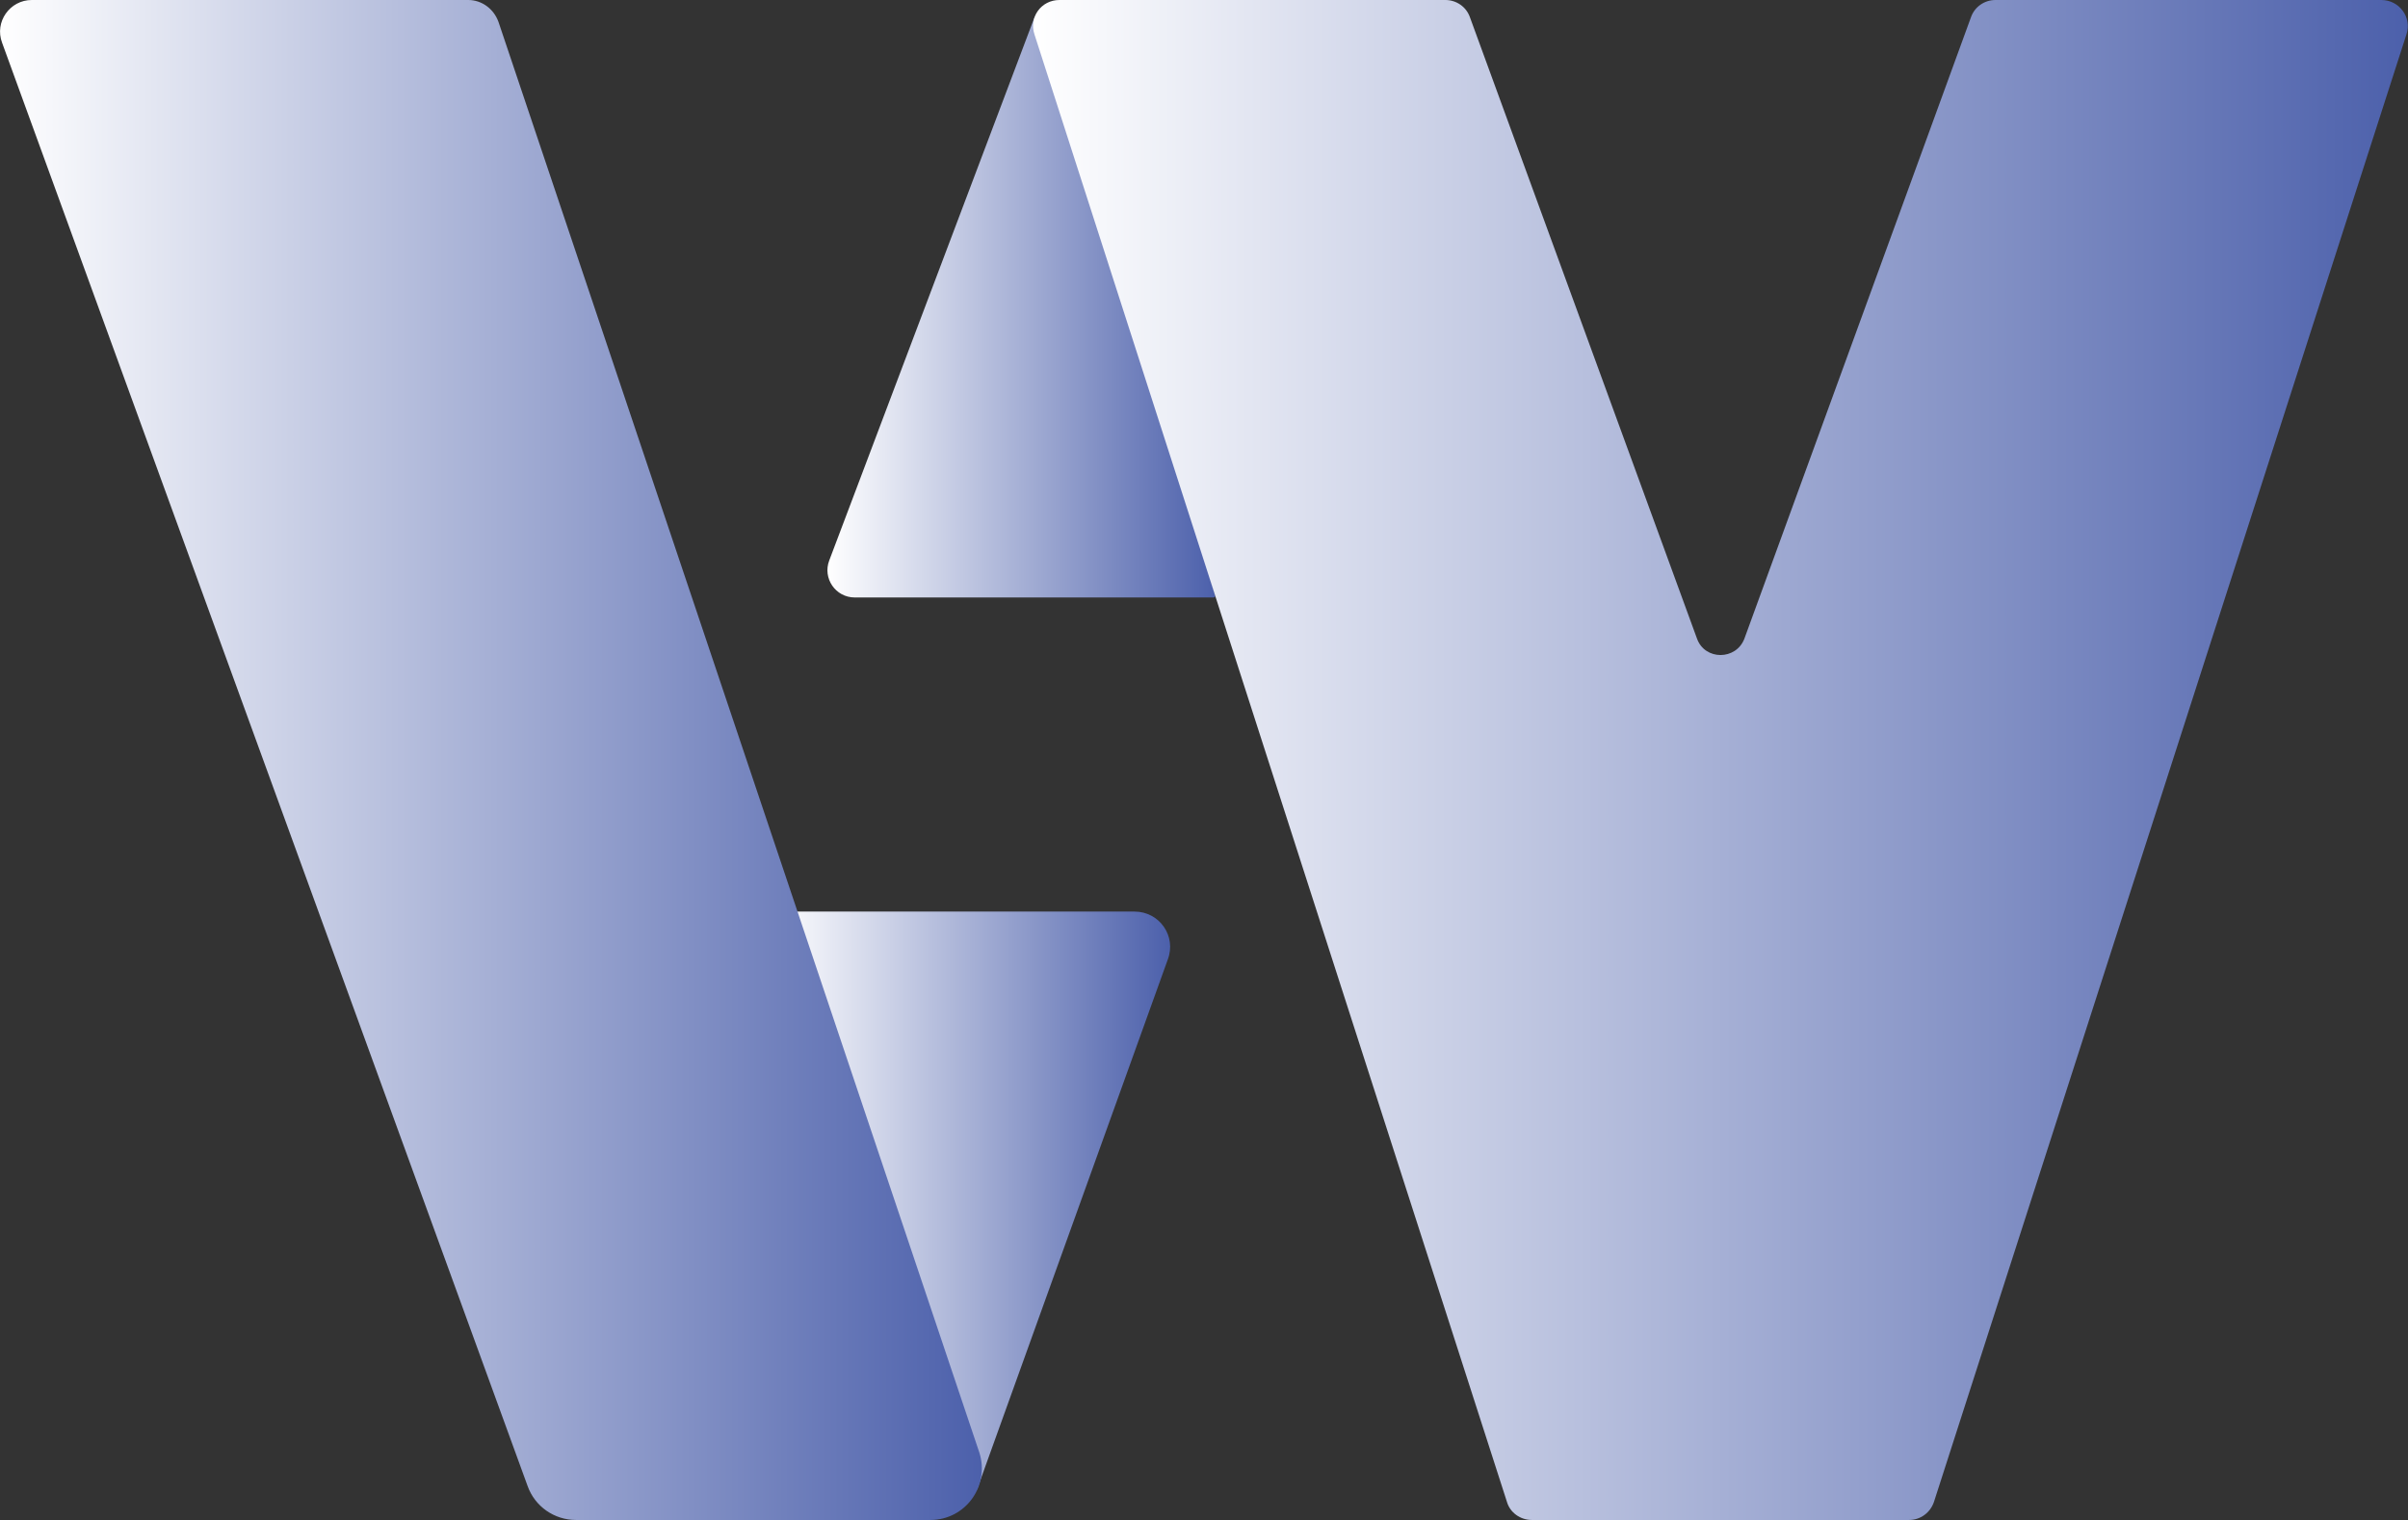
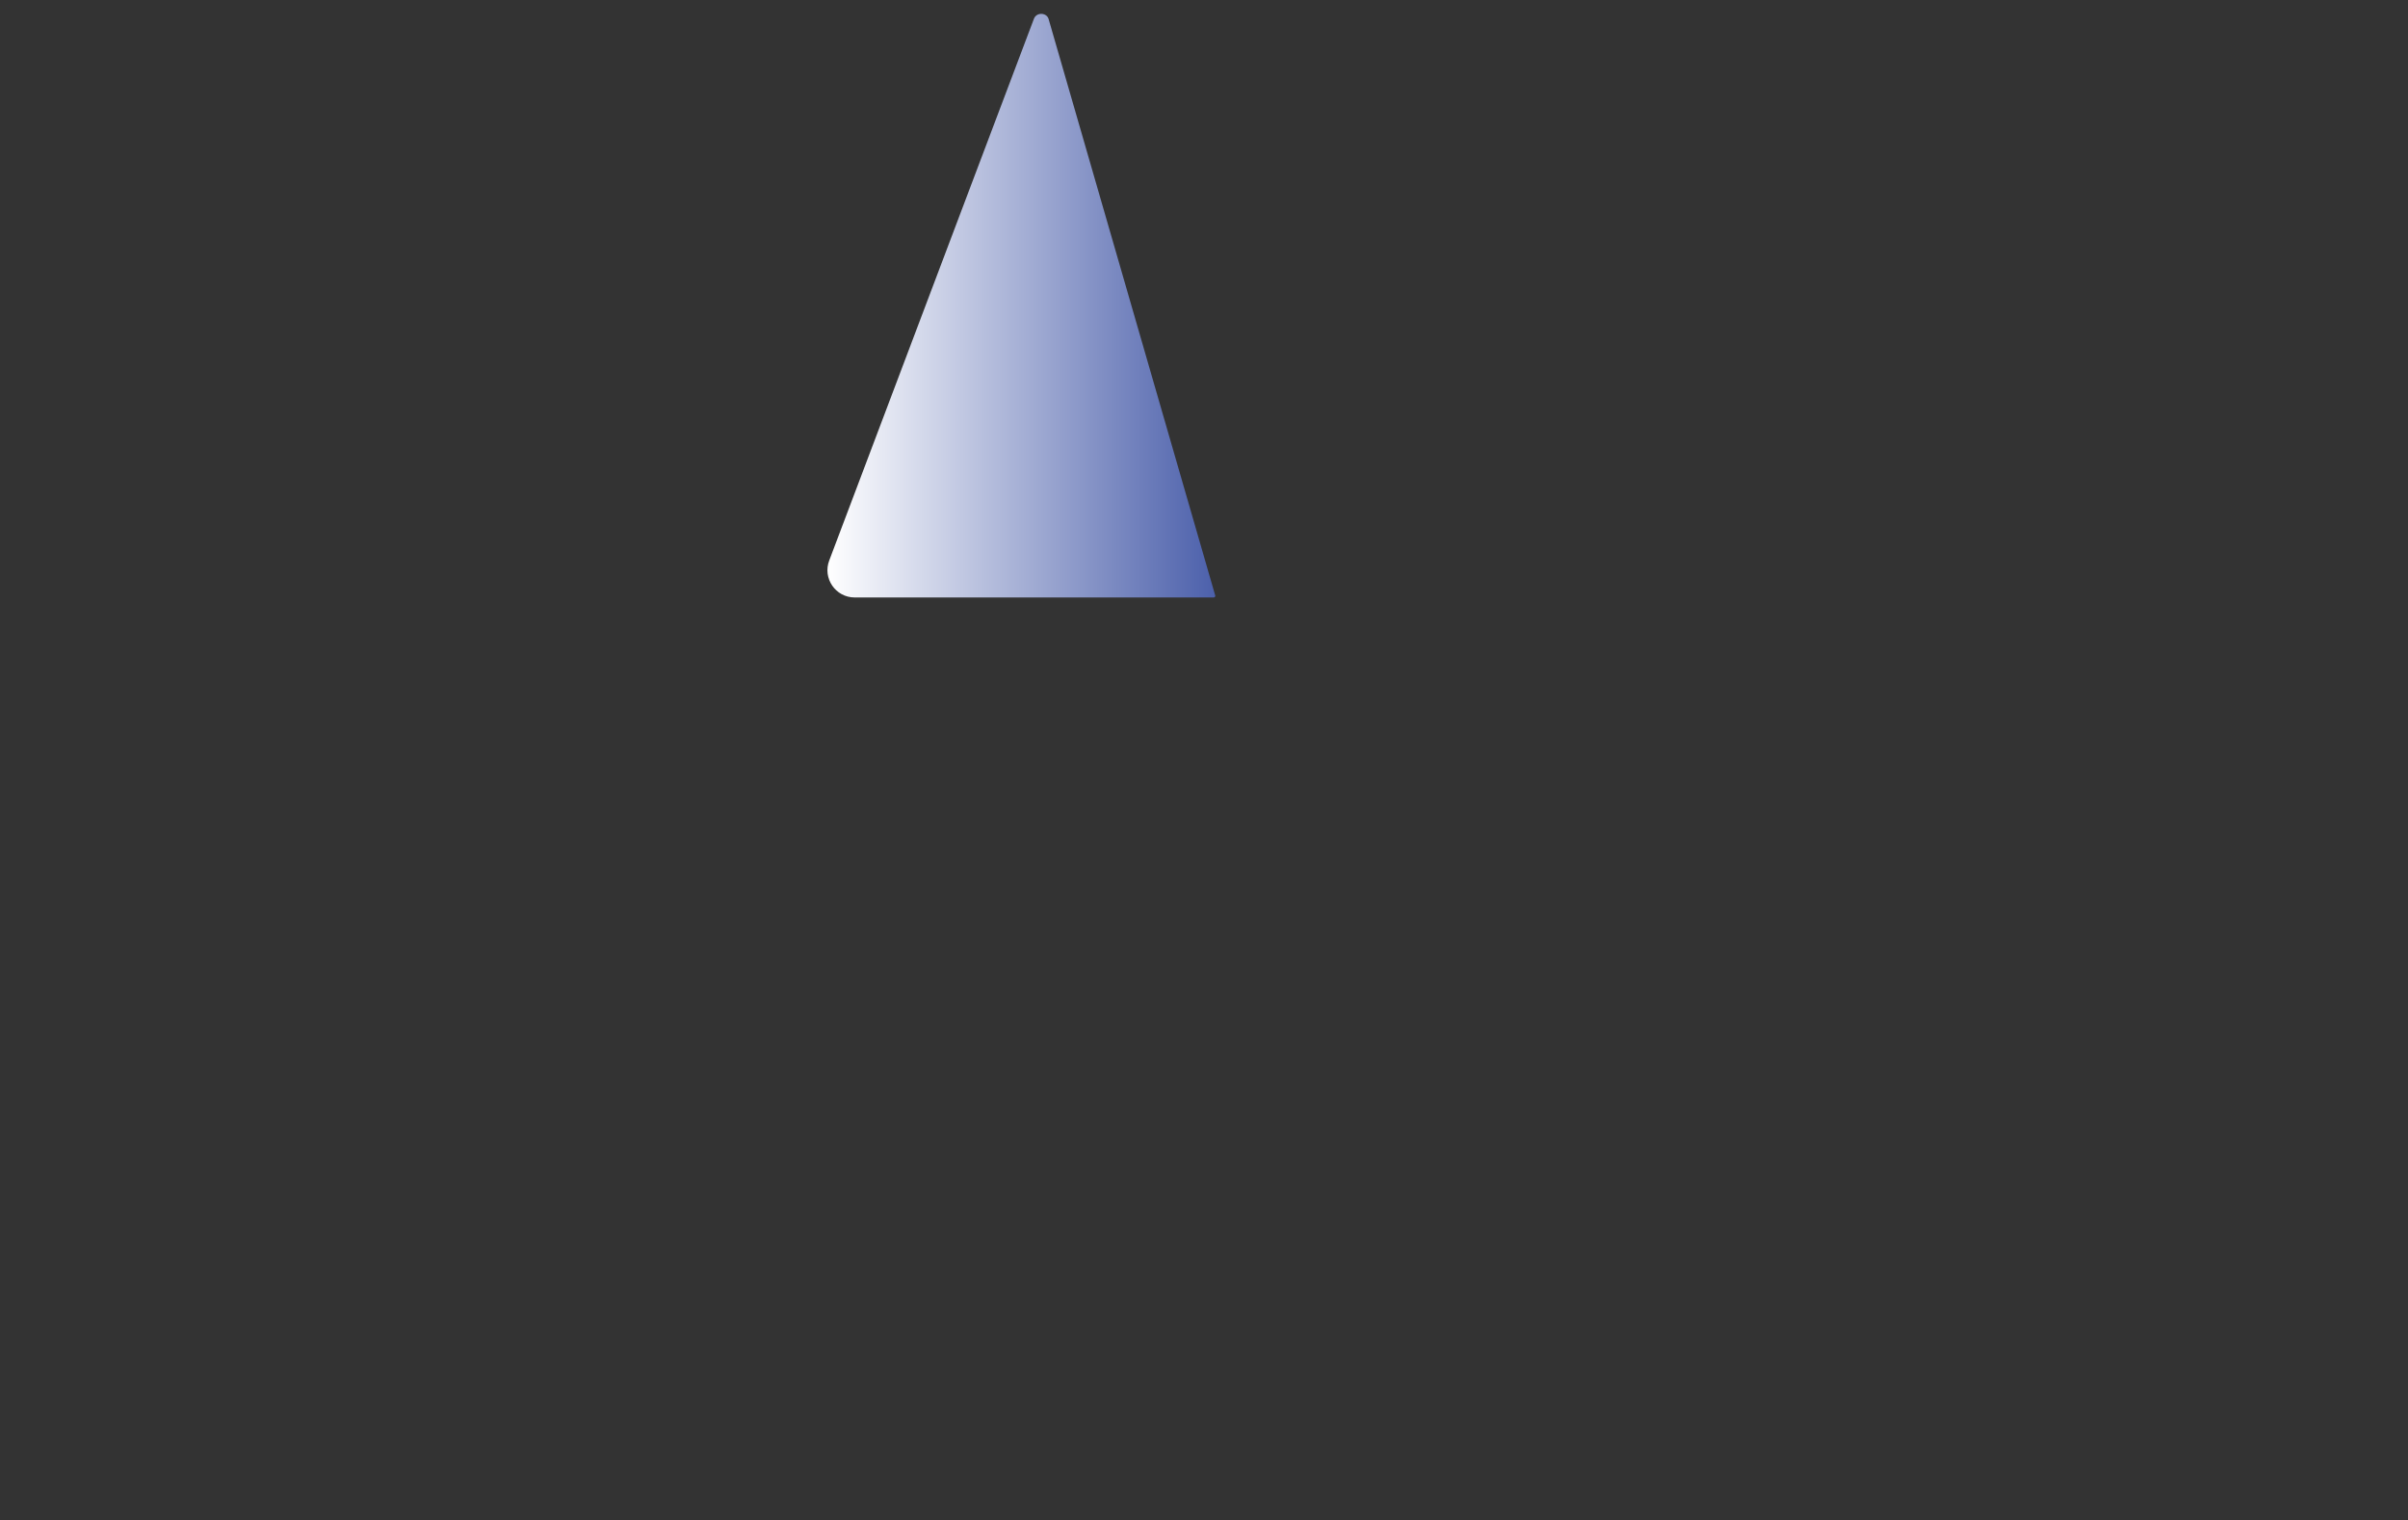
<svg xmlns="http://www.w3.org/2000/svg" version="1.1" id="Layer_1" x="0" y="0" viewBox="0 0 462.3 291.8" style="enable-background:new 0 0 462.3 291.8" xml:space="preserve">
  <rect x="0" y="0" width="462.3" height="291.8" fill="#333333" stroke="none" />
  <style />
  <linearGradient id="SVGID_1_" gradientUnits="userSpaceOnUse" x1="158.856" y1="353.154" x2="233.29" y2="353.154" gradientTransform="matrix(1 0 0 -1 0 411.89)">
    <stop offset="0" style="stop-color:#fff" />
    <stop offset="1" style="stop-color:#4c60ab" />
  </linearGradient>
  <path d="m198.5 3.6-39.3 104c-1.3 3.4 1.2 7.1 4.9 7.1H233c.2 0 .4-.2.3-.4l-32-110.7c-.4-1.2-2.3-1.3-2.8 0z" style="fill:url(#SVGID_1_)" />
  <linearGradient id="SVGID_00000098211714398280006820000004937350204942973867_" gradientUnits="userSpaceOnUse" x1="198.313" y1="265.985" x2="462.297" y2="265.985" gradientTransform="matrix(1 0 0 -1 0 411.89)">
    <stop offset="0" style="stop-color:#fff" />
    <stop offset="1" style="stop-color:#4c60ab" />
  </linearGradient>
-   <path style="fill:url(#SVGID_00000098211714398280006820000004937350204942973867_)" d="M203.4 0h74.1c2.1 0 4 1.3 4.7 3.3l43.6 119.3c1.5 4.2 7.5 4.2 9.1 0L378.4 3.3c.7-2 2.6-3.3 4.7-3.3h74.1c3.4 0 5.9 3.3 4.8 6.6l-90.7 281.7c-.7 2.1-2.6 3.5-4.8 3.5h-72.4c-2.2 0-4.2-1.4-4.8-3.5L198.6 6.6c-1.1-3.3 1.3-6.6 4.8-6.6z" />
  <linearGradient id="SVGID_00000016075297086982687410000012305669597118154374_" gradientUnits="userSpaceOnUse" x1="148.59" y1="180.92" x2="224.702" y2="180.92" gradientTransform="matrix(1 0 0 -1 0 411.89)">
    <stop offset="0" style="stop-color:#fff" />
    <stop offset="1" style="stop-color:#4c60ab" />
  </linearGradient>
-   <path style="fill:url(#SVGID_00000016075297086982687410000012305669597118154374_)" d="M217.8 175h-69.2l35 110.5c.6 2 3.4 2 4.1.1l36.5-101.4c1.7-4.5-1.6-9.2-6.4-9.2z" />
  <linearGradient id="SVGID_00000108286104059462651320000011387864766788486533_" gradientUnits="userSpaceOnUse" x1="0" y1="265.985" x2="188.472" y2="265.985" gradientTransform="matrix(1 0 0 -1 0 411.89)">
    <stop offset="0" style="stop-color:#fff" />
    <stop offset="1" style="stop-color:#4c60ab" />
  </linearGradient>
-   <path style="fill:url(#SVGID_00000108286104059462651320000011387864766788486533_)" d="M101.3 285.3.4 8.2C-1.1 4.2 1.9 0 6.1 0h83.8c2.6 0 4.9 1.7 5.8 4.2L188 278.8c2.1 6.4-2.6 13-9.4 13h-68c-4.2 0-7.9-2.6-9.3-6.5z" />
</svg>